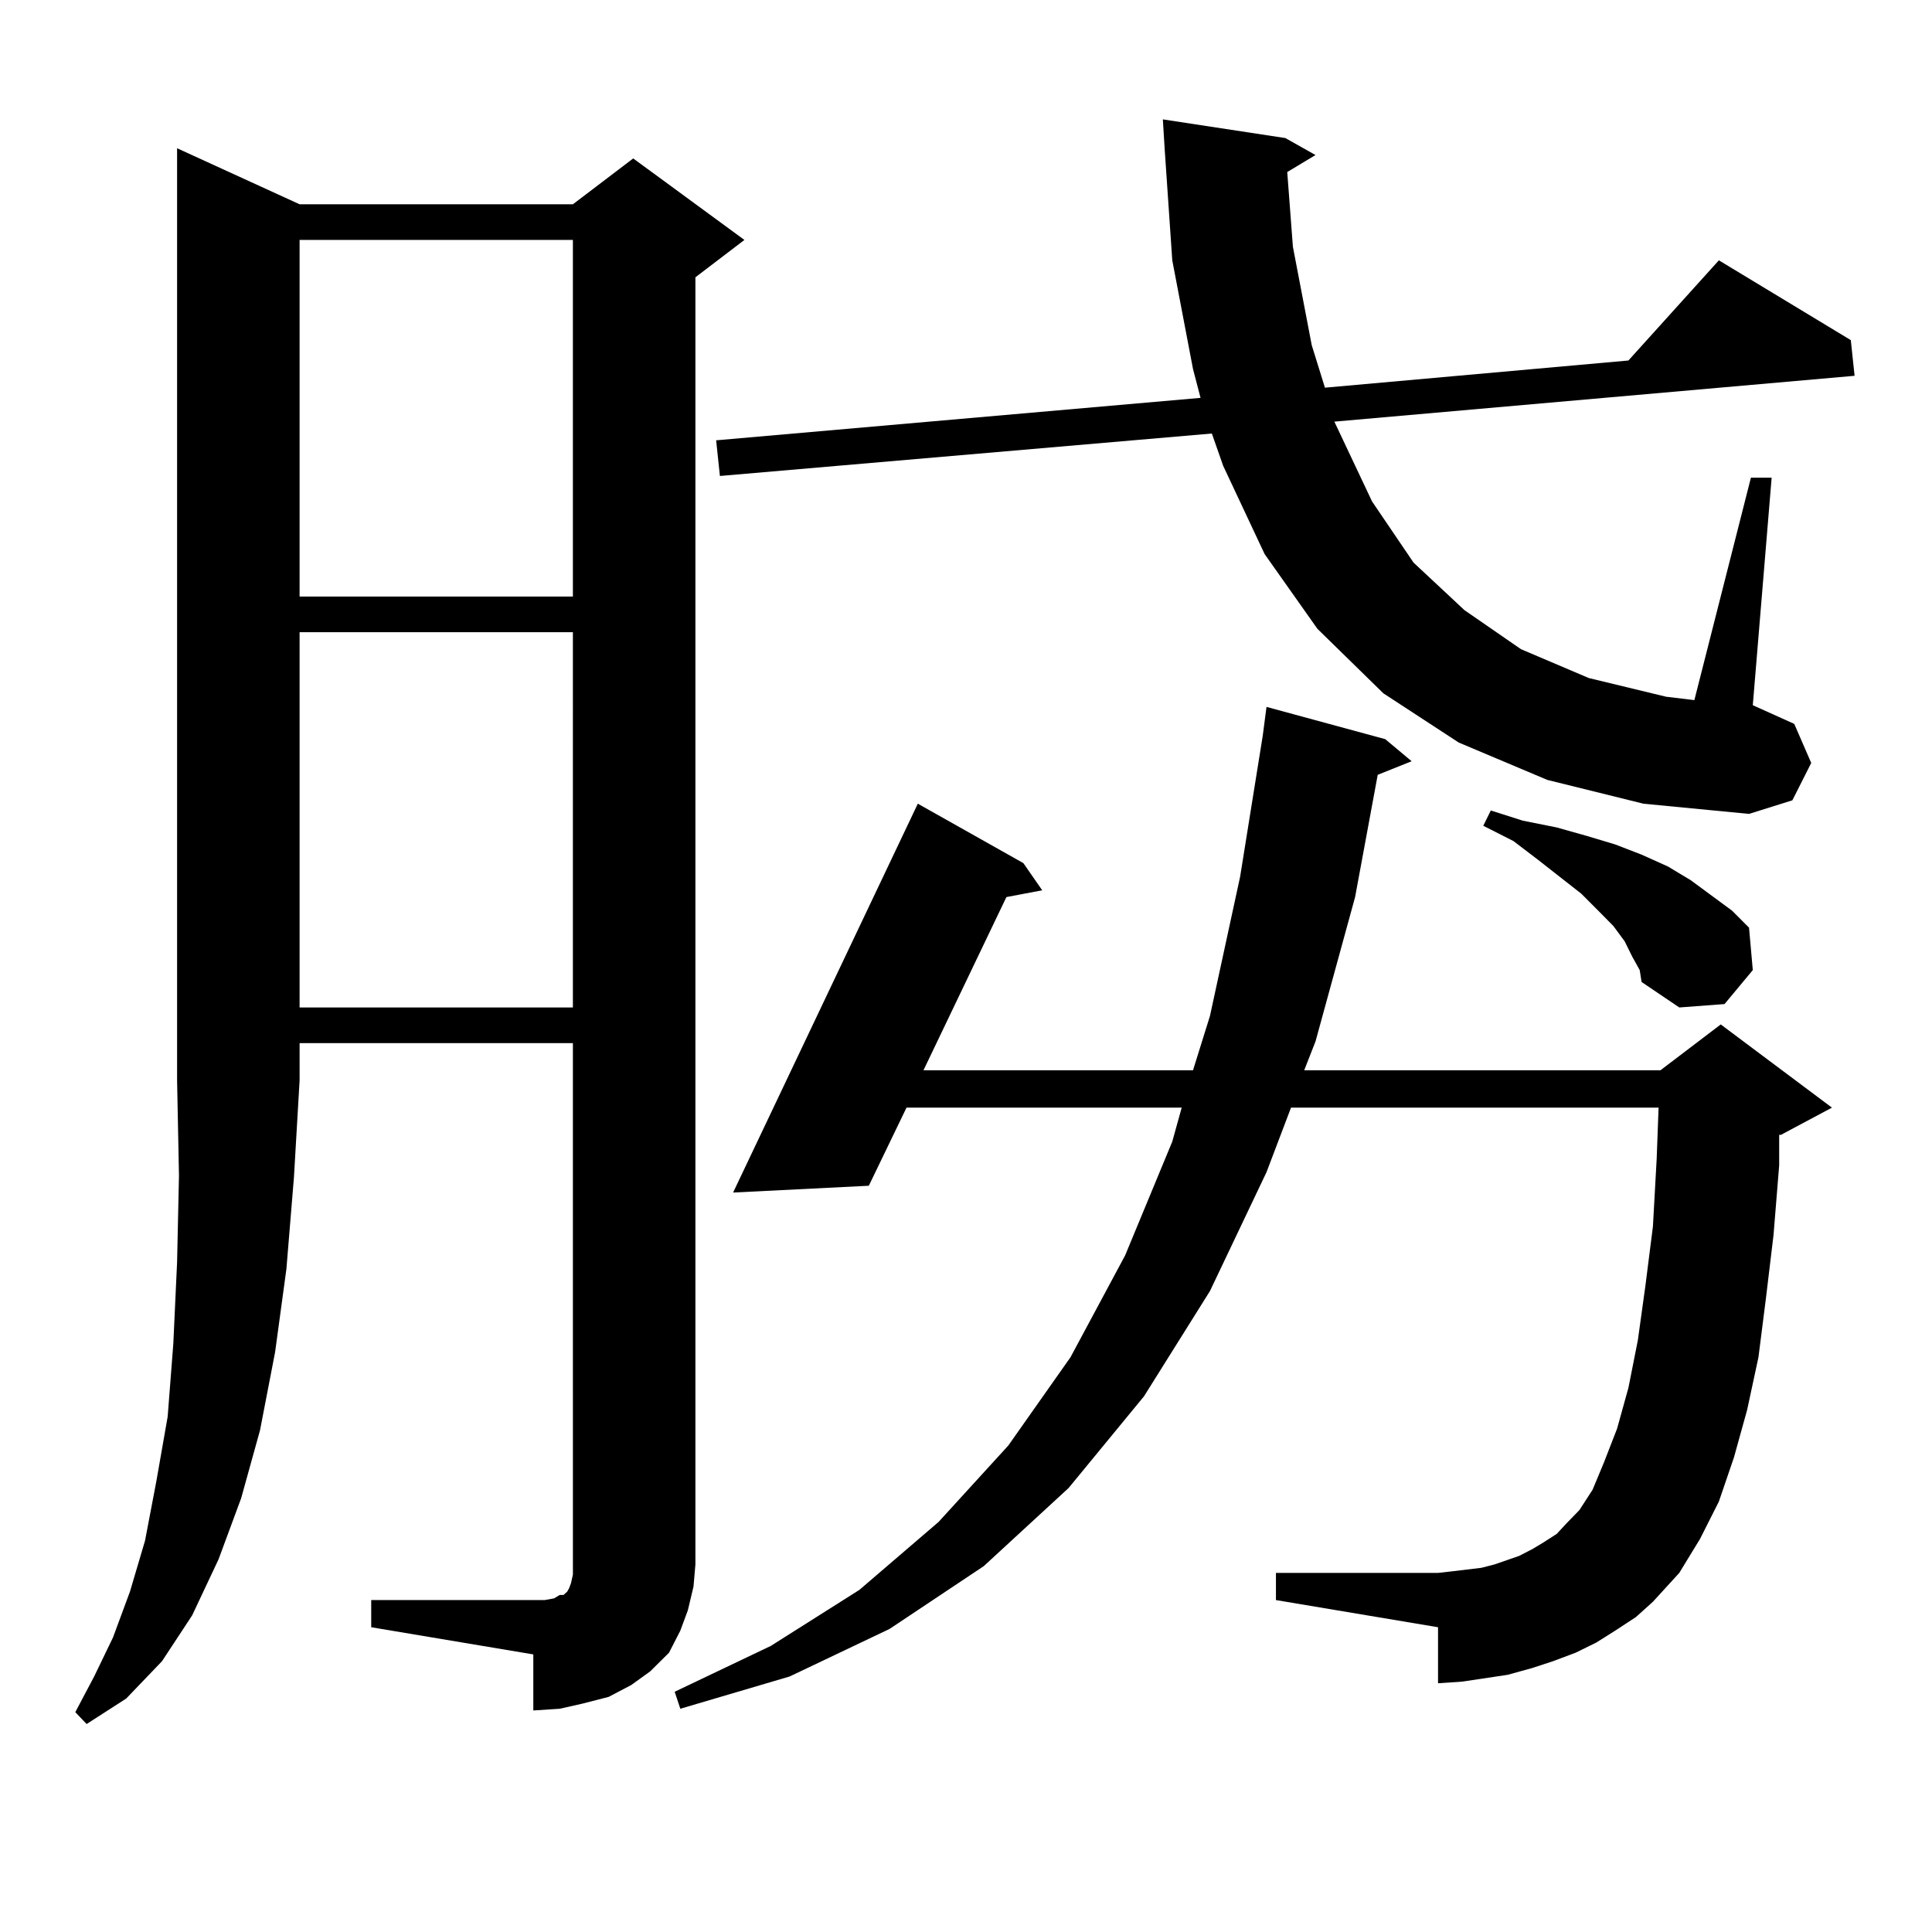
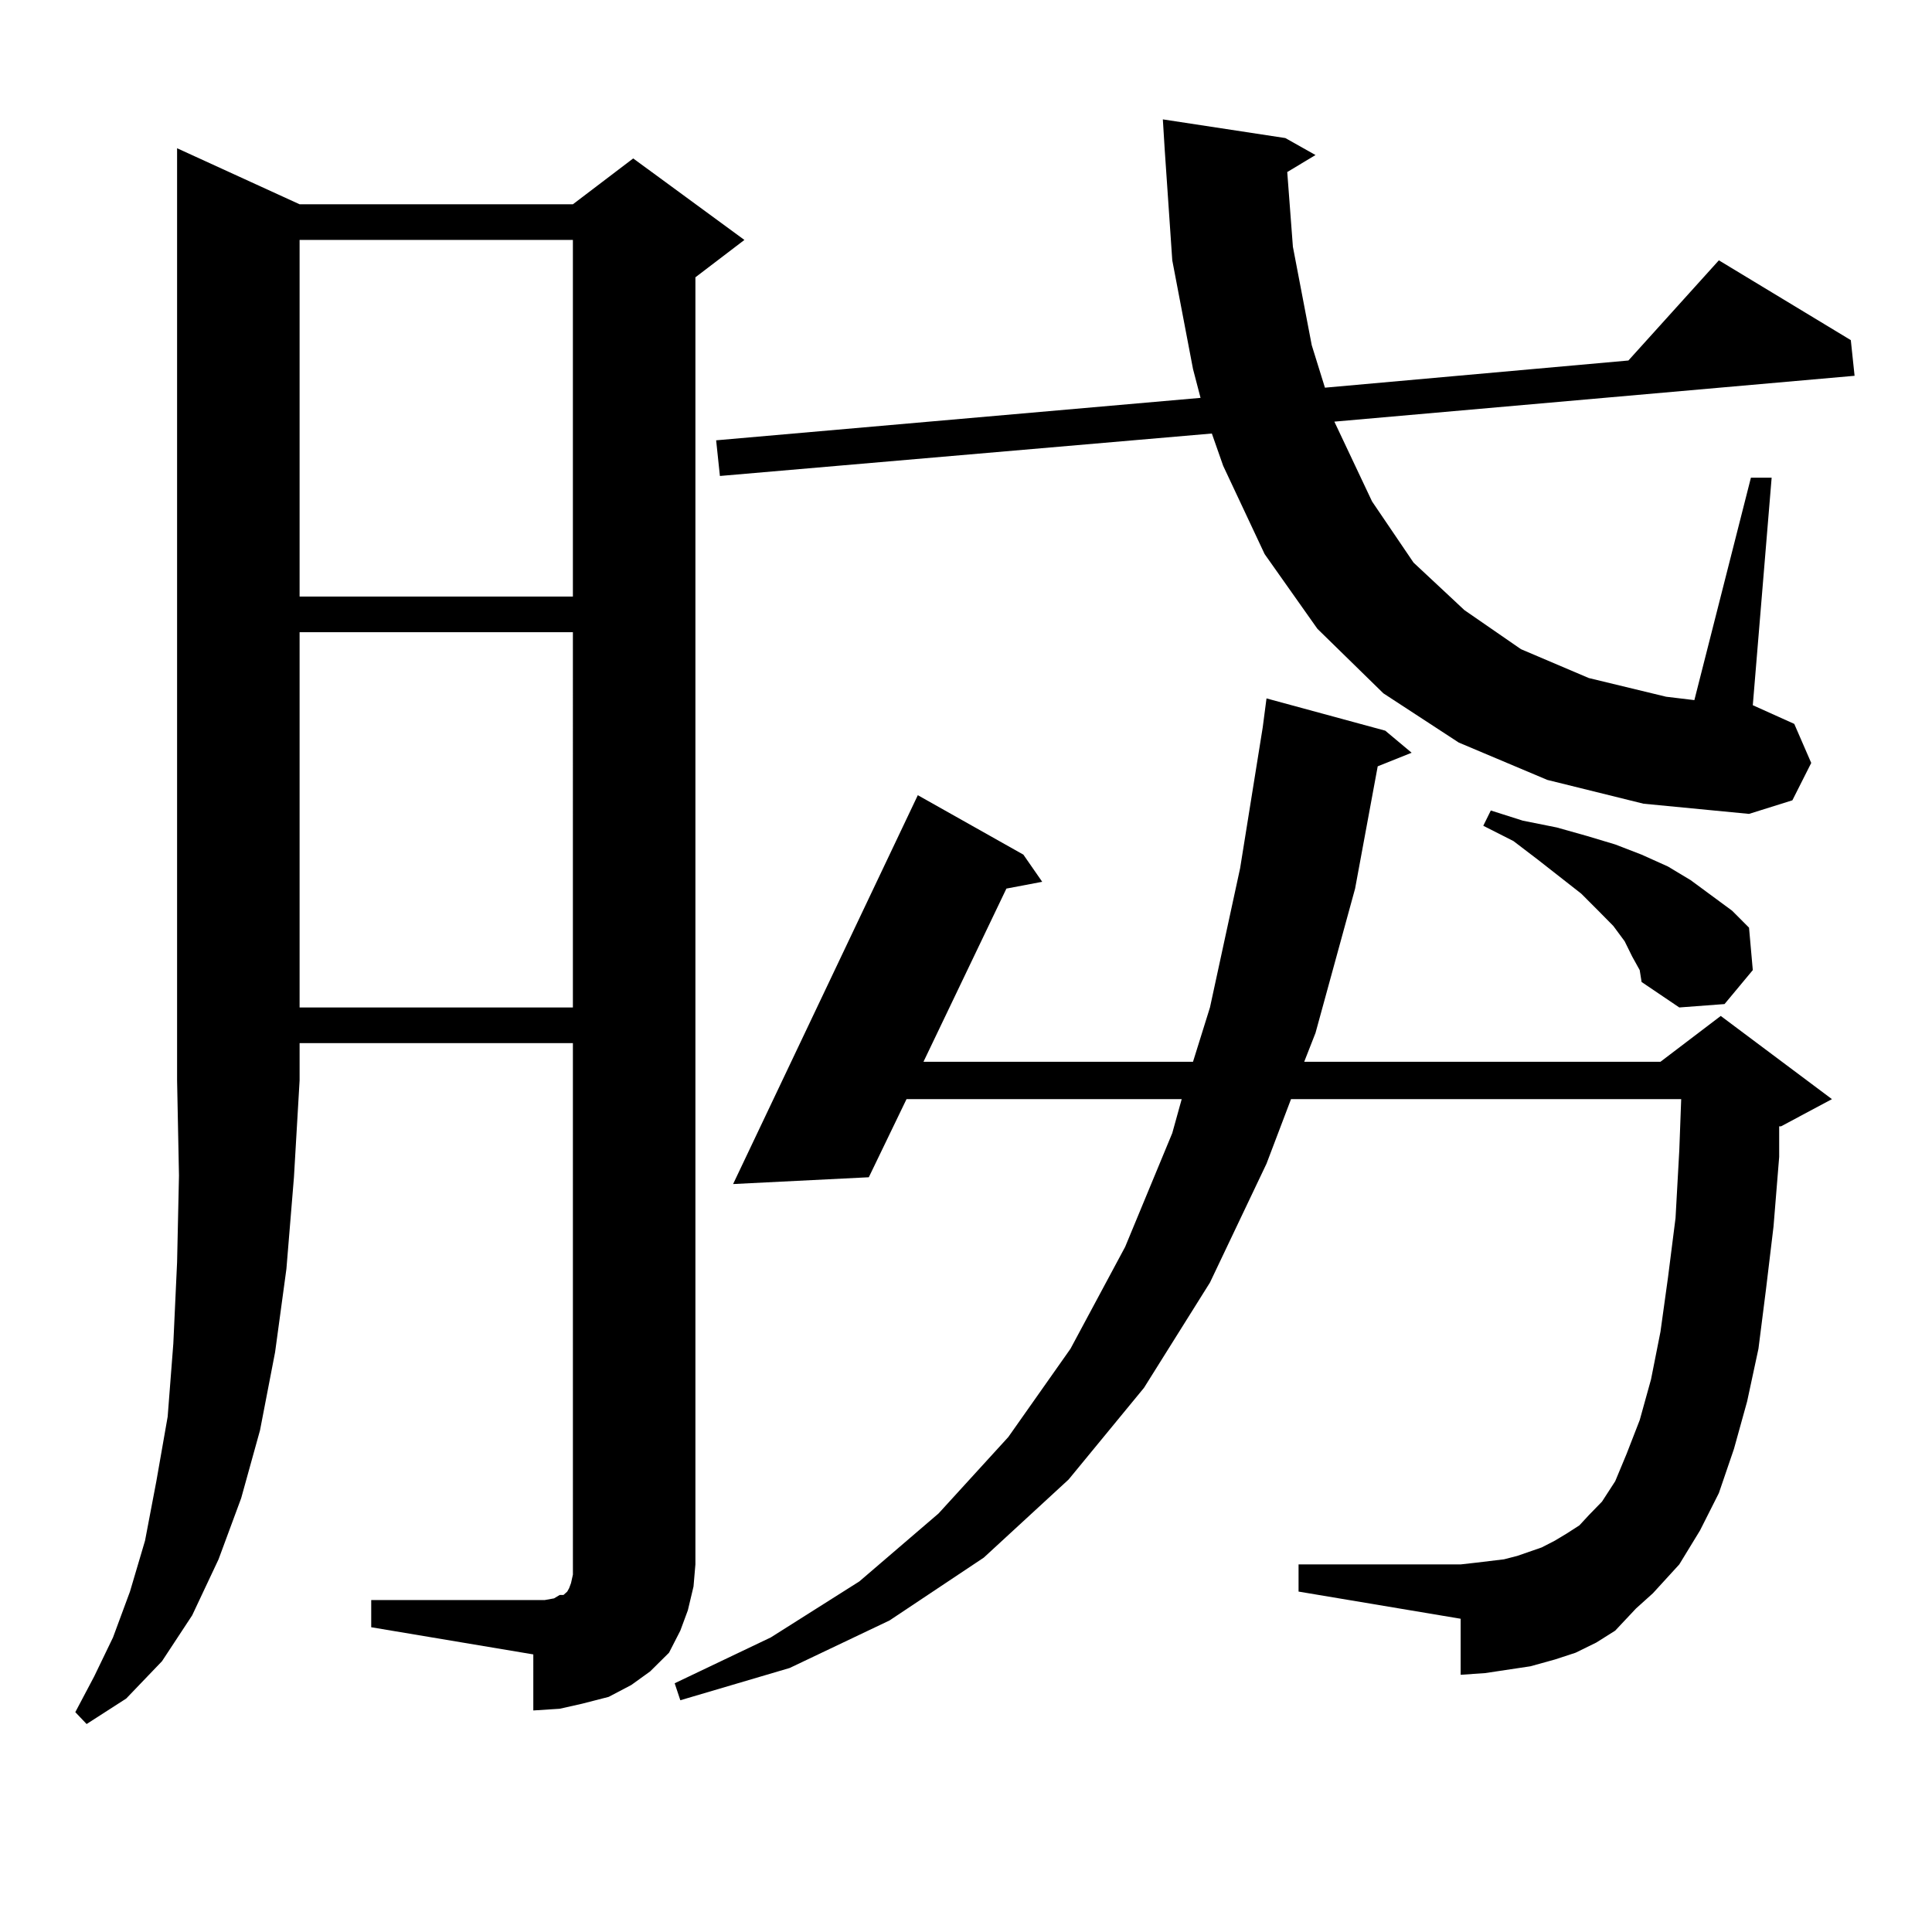
<svg xmlns="http://www.w3.org/2000/svg" version="1.1" id="图层_1" x="0px" y="0px" width="1000px" height="1000px" viewBox="0 0 1000 1000" enable-background="new 0 0 1000 1000" xml:space="preserve">
-   <path d="M155.069,105.734h141.46l31.219-23.73l57.56,42.188l-25.365,19.336v666.211l-0.976,11.426l-2.927,12.305l-3.902,10.547  l-5.854,11.426l-9.756,9.668l-9.756,7.031l-11.707,6.152l-13.658,3.516l-11.707,2.637l-13.658,0.879V856.32l-83.9-14.063v-14.063  h83.9h5.854l4.878-0.879l2.927-1.758h1.951l0.976-0.879l0.976-0.879l0.976-1.758l0.976-2.637l0.976-4.395v-5.273V539.914h-141.46  v19.336l-2.927,50.098l-3.902,47.461l-5.854,43.066l-7.805,40.43l-9.756,35.156l-11.707,31.641l-13.658,29.004l-15.609,23.73  l-18.536,19.336l-20.487,13.184l-5.854-6.152l9.756-18.457l9.756-20.215l8.78-23.73l7.805-26.367l5.854-30.762l5.854-33.398  l2.927-37.793l1.951-42.188l0.976-44.824l-0.976-49.219V76.73L155.069,105.734z M155.069,124.191v184.57h141.46v-184.57H155.069z   M155.069,327.219v194.238h141.46V327.219H155.069z M836.028,844.016l-9.756,6.152l-10.731,5.273l-11.707,4.395l-10.731,3.516  l-12.683,3.516l-11.707,1.758l-11.707,1.758l-12.683,0.879v-29.004l-83.9-14.063v-14.063h83.9l7.805-0.879l14.634-1.758l6.829-1.758  l12.683-4.395l6.829-3.516l5.854-3.516l6.829-4.395l4.878-5.273l6.829-7.031l6.829-10.547l5.854-14.063l6.829-17.578l5.854-21.094  l4.878-24.609l3.902-28.125l3.902-30.762l1.951-35.156l0.976-26.367H668.228l-12.683,33.398l-29.268,61.523l-34.146,54.492  l-39.023,47.461l-43.901,40.43l-48.779,32.52l-51.706,24.609l-56.584,16.699l-2.927-8.789l49.755-23.73l45.853-29.004l40.975-35.156  l36.097-39.551l32.194-45.703l28.292-52.734l24.39-58.887l4.878-17.578H469.208l-19.512,40.43l-70.242,3.516l95.607-201.27  l54.633,30.762l9.756,14.063l-18.536,3.516l-42.926,89.648h139.509l8.78-28.125l15.609-72.07l11.707-72.949l1.951-14.941  l61.462,16.699l13.658,11.426l-17.561,7.031l-11.707,63.281l-20.487,74.707l-5.854,14.941h184.386l31.219-23.73l57.56,43.066  l-26.341,14.063h-0.976v15.82l-2.927,36.035l-3.902,32.52l-3.902,30.762l-5.854,27.246l-6.829,24.609l-7.805,22.852l-9.756,19.336  l-10.731,17.578l-13.658,14.941l-8.78,7.91L836.028,844.016z M800.907,403.684l-45.853-19.336l-39.023-25.488l-34.146-33.398  l-27.316-38.672l-21.463-45.703l-5.854-16.699l-254.628,21.973l-1.951-18.457l250.726-21.973l-3.902-14.941l-10.731-56.25  l-3.902-57.129l-0.976-15.82l63.413,9.668l15.609,8.789l-14.634,8.789l2.927,38.672l9.756,50.977l6.829,21.973l157.069-14.063  l46.828-51.855l68.291,41.309l1.951,18.457l-269.262,23.73l19.512,41.309l21.463,31.641l26.341,24.609l29.268,20.215l35.121,14.941  l39.999,9.668l14.634,1.758l29.268-115.137h10.731l-9.756,117.773l21.463,9.668l8.78,20.215l-9.756,19.336l-22.438,7.031  l-54.633-5.273L800.907,403.684z M844.809,495.09l-3.902-7.91l-5.854-7.91l-7.805-7.91l-8.78-8.789l-22.438-17.578l-12.683-9.668  l-15.609-7.91l3.902-7.91l16.585,5.273l17.561,3.516l15.609,4.395l14.634,4.395l13.658,5.273l13.658,6.152l11.707,7.031l10.731,7.91  l10.731,7.91l8.78,8.789l1.951,21.973l-14.634,17.578l-23.414,1.758l-19.512-13.184l-0.976-6.152L844.809,495.09z" />
+   <path d="M155.069,105.734h141.46l31.219-23.73l57.56,42.188l-25.365,19.336v666.211l-0.976,11.426l-2.927,12.305l-3.902,10.547  l-5.854,11.426l-9.756,9.668l-9.756,7.031l-11.707,6.152l-13.658,3.516l-11.707,2.637l-13.658,0.879V856.32l-83.9-14.063v-14.063  h83.9h5.854l4.878-0.879l2.927-1.758h1.951l0.976-0.879l0.976-0.879l0.976-1.758l0.976-2.637l0.976-4.395v-5.273V539.914h-141.46  v19.336l-2.927,50.098l-3.902,47.461l-5.854,43.066l-7.805,40.43l-9.756,35.156l-11.707,31.641l-13.658,29.004l-15.609,23.73  l-18.536,19.336l-20.487,13.184l-5.854-6.152l9.756-18.457l9.756-20.215l8.78-23.73l7.805-26.367l5.854-30.762l5.854-33.398  l2.927-37.793l1.951-42.188l0.976-44.824l-0.976-49.219V76.73L155.069,105.734z M155.069,124.191v184.57h141.46v-184.57H155.069z   M155.069,327.219v194.238h141.46V327.219H155.069z M836.028,844.016l-9.756,6.152l-10.731,5.273l-10.731,3.516  l-12.683,3.516l-11.707,1.758l-11.707,1.758l-12.683,0.879v-29.004l-83.9-14.063v-14.063h83.9l7.805-0.879l14.634-1.758l6.829-1.758  l12.683-4.395l6.829-3.516l5.854-3.516l6.829-4.395l4.878-5.273l6.829-7.031l6.829-10.547l5.854-14.063l6.829-17.578l5.854-21.094  l4.878-24.609l3.902-28.125l3.902-30.762l1.951-35.156l0.976-26.367H668.228l-12.683,33.398l-29.268,61.523l-34.146,54.492  l-39.023,47.461l-43.901,40.43l-48.779,32.52l-51.706,24.609l-56.584,16.699l-2.927-8.789l49.755-23.73l45.853-29.004l40.975-35.156  l36.097-39.551l32.194-45.703l28.292-52.734l24.39-58.887l4.878-17.578H469.208l-19.512,40.43l-70.242,3.516l95.607-201.27  l54.633,30.762l9.756,14.063l-18.536,3.516l-42.926,89.648h139.509l8.78-28.125l15.609-72.07l11.707-72.949l1.951-14.941  l61.462,16.699l13.658,11.426l-17.561,7.031l-11.707,63.281l-20.487,74.707l-5.854,14.941h184.386l31.219-23.73l57.56,43.066  l-26.341,14.063h-0.976v15.82l-2.927,36.035l-3.902,32.52l-3.902,30.762l-5.854,27.246l-6.829,24.609l-7.805,22.852l-9.756,19.336  l-10.731,17.578l-13.658,14.941l-8.78,7.91L836.028,844.016z M800.907,403.684l-45.853-19.336l-39.023-25.488l-34.146-33.398  l-27.316-38.672l-21.463-45.703l-5.854-16.699l-254.628,21.973l-1.951-18.457l250.726-21.973l-3.902-14.941l-10.731-56.25  l-3.902-57.129l-0.976-15.82l63.413,9.668l15.609,8.789l-14.634,8.789l2.927,38.672l9.756,50.977l6.829,21.973l157.069-14.063  l46.828-51.855l68.291,41.309l1.951,18.457l-269.262,23.73l19.512,41.309l21.463,31.641l26.341,24.609l29.268,20.215l35.121,14.941  l39.999,9.668l14.634,1.758l29.268-115.137h10.731l-9.756,117.773l21.463,9.668l8.78,20.215l-9.756,19.336l-22.438,7.031  l-54.633-5.273L800.907,403.684z M844.809,495.09l-3.902-7.91l-5.854-7.91l-7.805-7.91l-8.78-8.789l-22.438-17.578l-12.683-9.668  l-15.609-7.91l3.902-7.91l16.585,5.273l17.561,3.516l15.609,4.395l14.634,4.395l13.658,5.273l13.658,6.152l11.707,7.031l10.731,7.91  l10.731,7.91l8.78,8.789l1.951,21.973l-14.634,17.578l-23.414,1.758l-19.512-13.184l-0.976-6.152L844.809,495.09z" />
</svg>